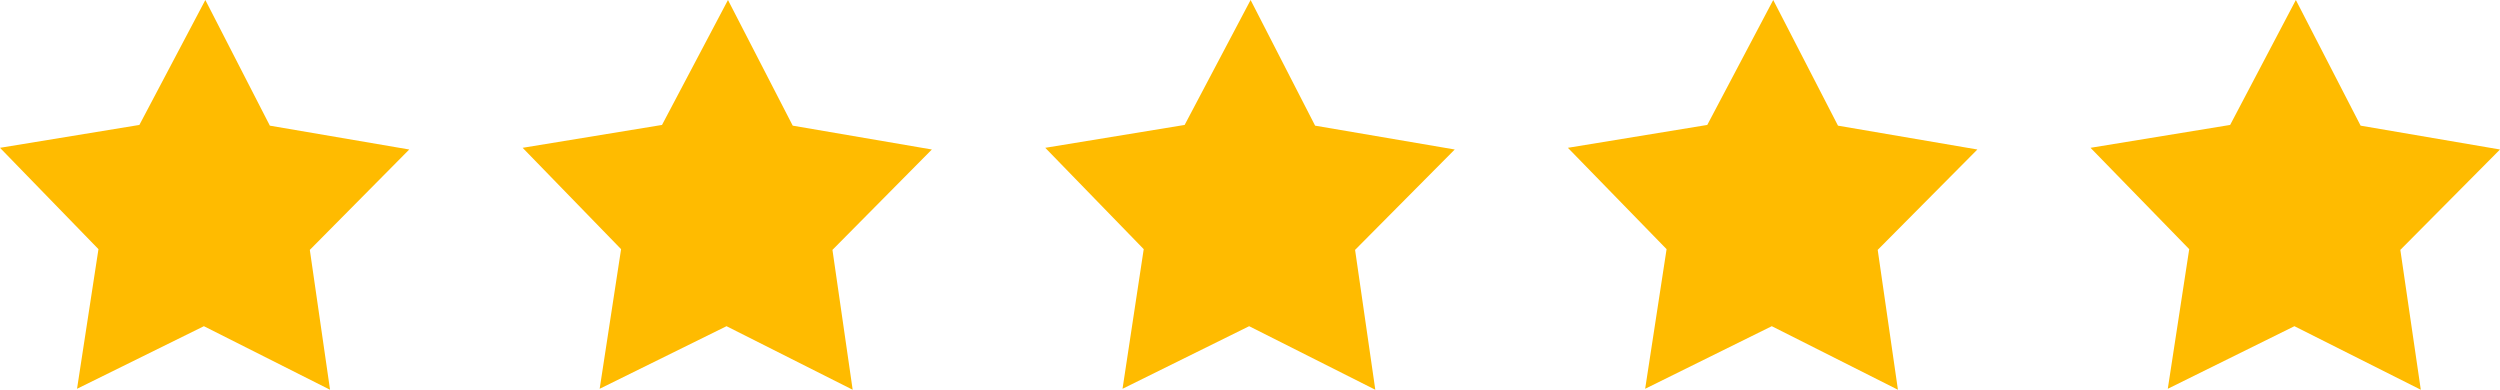
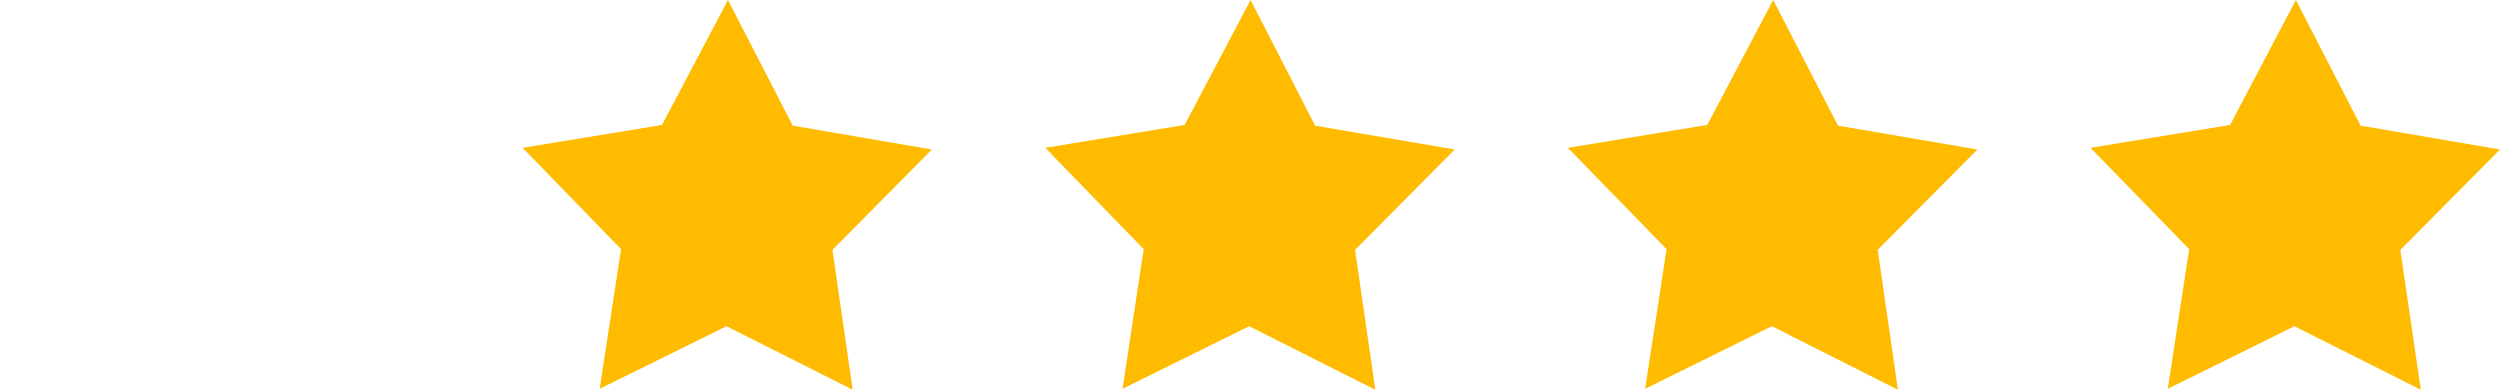
<svg xmlns="http://www.w3.org/2000/svg" id="Isolation_Mode" viewBox="0 0 103.85 16.19">
-   <polygon points="13.71 16.19 8.47 13.55 3.2 16.15 4.09 10.35 0 6.14 5.79 5.19 8.53 0 11.21 5.22 17 6.21 12.87 10.38 13.71 16.19" style="fill:#fb0; stroke-width:0px;" />
  <polygon points="35.42 16.19 30.18 13.55 24.91 16.15 25.8 10.35 21.71 6.14 27.5 5.19 30.24 0 32.93 5.22 38.71 6.21 34.58 10.38 35.42 16.19" style="fill:#fb0; stroke-width:0px;" />
  <polygon points="57.13 16.19 51.89 13.55 46.63 16.15 47.51 10.35 43.42 6.14 49.21 5.19 51.95 0 54.63 5.22 60.43 6.21 56.29 10.38 57.13 16.19" style="fill:#fb0; stroke-width:0px;" />
  <polygon points="78.84 16.19 73.6 13.55 68.34 16.15 69.23 10.35 65.13 6.14 70.92 5.19 73.66 0 76.35 5.22 82.14 6.21 78 10.38 78.84 16.19" style="fill:#fb0; stroke-width:0px;" />
  <polygon points="100.56 16.19 95.31 13.55 90.05 16.15 90.94 10.35 86.84 6.14 92.64 5.19 95.37 0 98.06 5.22 103.85 6.21 99.71 10.38 100.56 16.19" style="fill:#fb0; stroke-width:0px;" />
</svg>